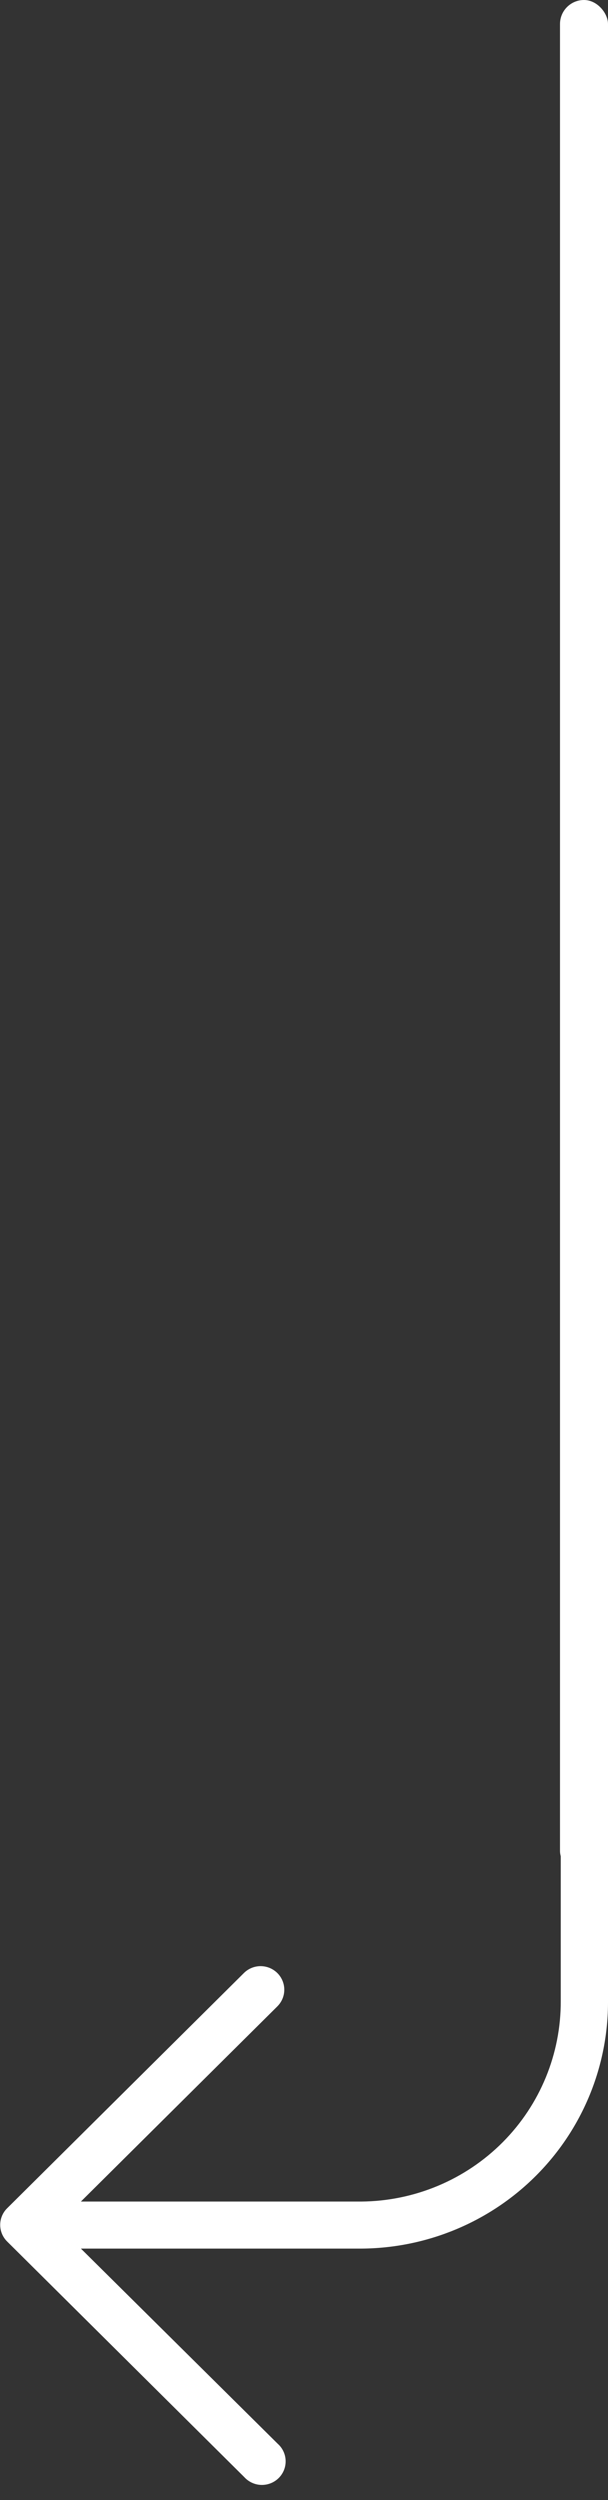
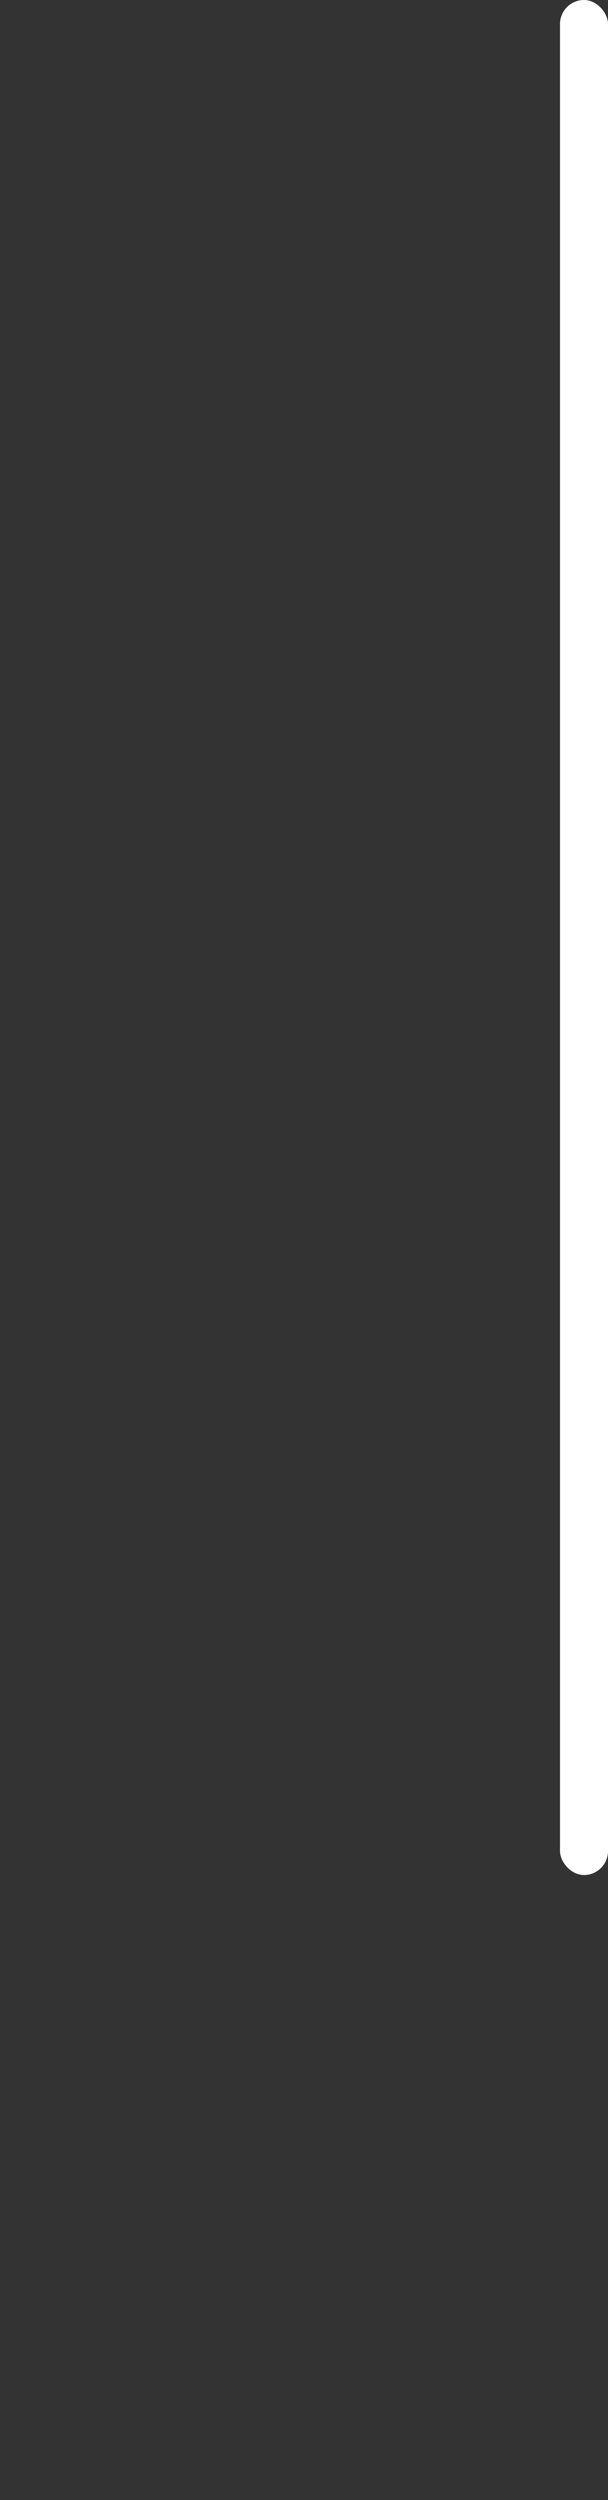
<svg xmlns="http://www.w3.org/2000/svg" width="38" height="156" viewBox="0 0 38 156" fill="none">
  <rect x="0" y="0" width="38" height="156" fill="#333333" stroke="none" />
-   <path fill-rule="evenodd" clip-rule="evenodd" d="M0.434 137.806L15.243 123.116C15.519 122.841 15.894 122.686 16.285 122.685C16.579 122.685 16.866 122.771 17.109 122.933C17.353 123.094 17.543 123.324 17.655 123.593C17.768 123.862 17.797 124.157 17.74 124.443C17.683 124.728 17.541 124.99 17.334 125.196L5.056 137.375L22.576 137.375C25.903 137.35 29.084 136.018 31.422 133.671C33.76 131.323 35.063 128.151 35.047 124.851L35.047 109.465C35.047 109.077 35.202 108.704 35.479 108.43C35.756 108.155 36.132 108.001 36.523 108.001C36.915 108.001 37.29 108.155 37.567 108.43C37.844 108.704 38 109.077 38 109.465L38 124.851C38.02 128.929 36.406 132.849 33.514 135.748C30.622 138.647 26.688 140.288 22.576 140.31L5.056 140.31L17.359 152.49C17.509 152.623 17.63 152.785 17.715 152.967C17.8 153.148 17.847 153.344 17.852 153.544C17.858 153.744 17.823 153.943 17.749 154.128C17.674 154.314 17.563 154.483 17.42 154.625C17.278 154.766 17.108 154.878 16.921 154.952C16.734 155.026 16.534 155.062 16.332 155.057C16.131 155.052 15.933 155.006 15.75 154.922C15.567 154.838 15.403 154.718 15.268 154.57L0.459 139.88C0.32 139.745 0.209 139.585 0.132 139.408C0.056 139.231 0.015 139.041 0.013 138.848C0.01 138.655 0.046 138.464 0.119 138.285C0.191 138.106 0.298 137.943 0.434 137.806Z" fill="white" />
  <rect x="35" width="3" height="117" rx="1.5" fill="white" />
</svg>